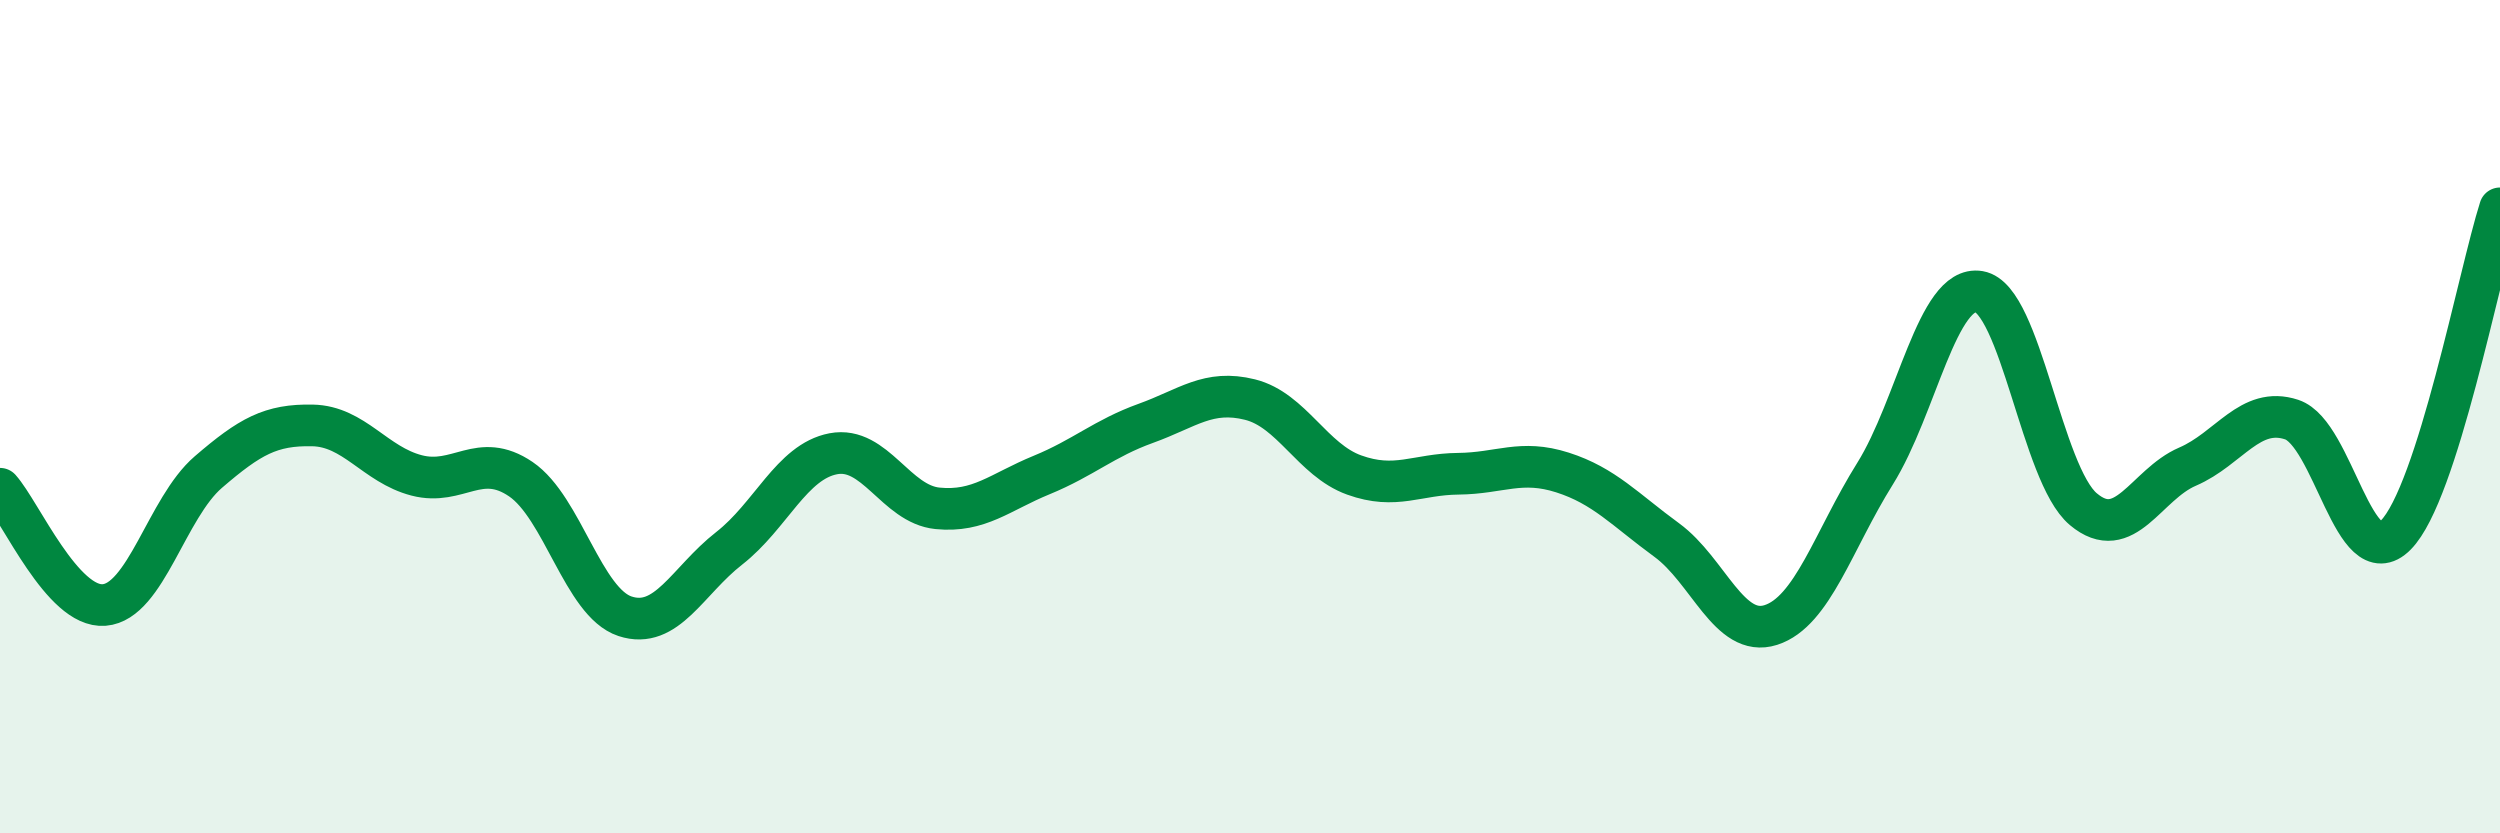
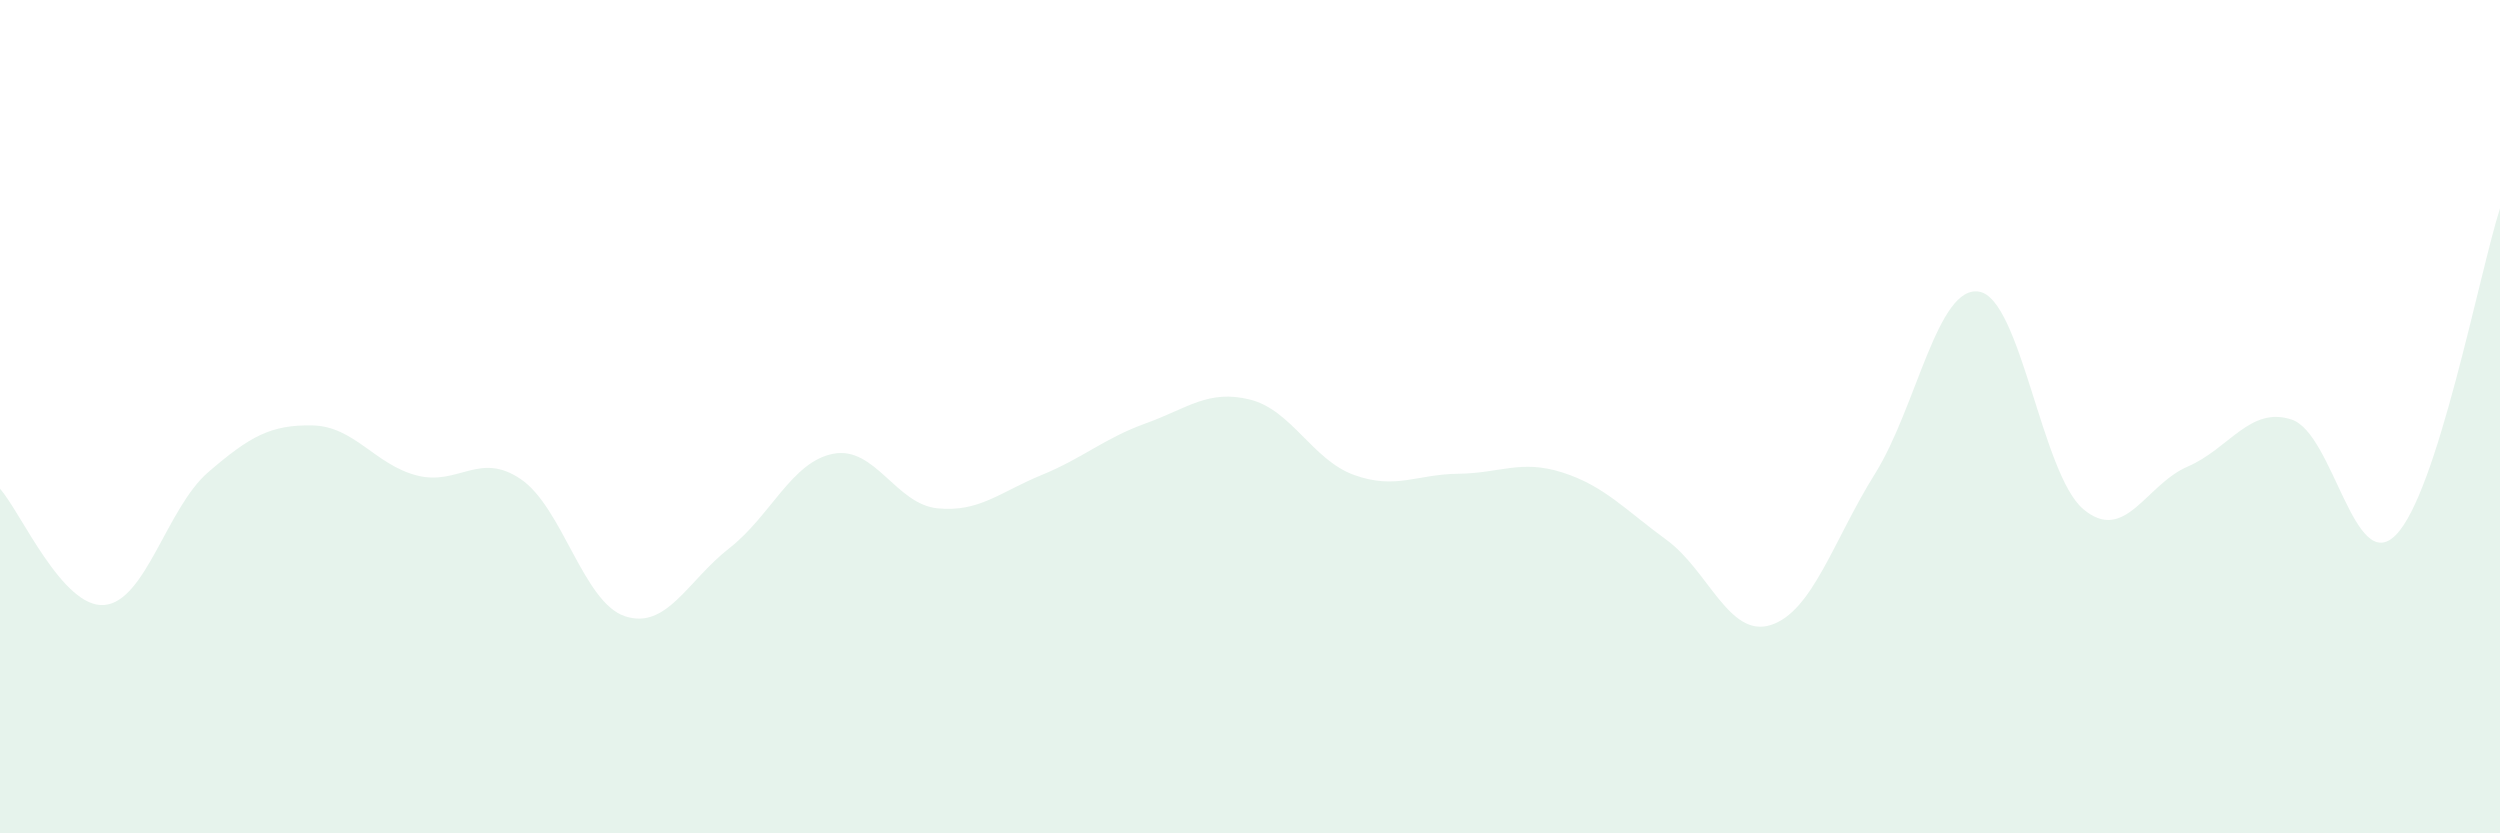
<svg xmlns="http://www.w3.org/2000/svg" width="60" height="20" viewBox="0 0 60 20">
  <path d="M 0,11.73 C 0.5,12.29 1.5,14.6 2.5,14.52 C 3.5,14.44 4,12.19 5,11.33 C 6,10.47 6.5,10.19 7.5,10.21 C 8.5,10.23 9,11.15 10,11.41 C 11,11.67 11.5,10.82 12.5,11.5 C 13.5,12.18 14,14.46 15,14.79 C 16,15.12 16.5,13.94 17.5,13.16 C 18.5,12.38 19,11.08 20,10.89 C 21,10.7 21.5,12.1 22.5,12.2 C 23.5,12.3 24,11.81 25,11.4 C 26,10.99 26.5,10.52 27.5,10.16 C 28.5,9.8 29,9.34 30,9.59 C 31,9.84 31.5,11.04 32.5,11.4 C 33.5,11.76 34,11.38 35,11.37 C 36,11.36 36.5,11.02 37.5,11.34 C 38.5,11.66 39,12.23 40,12.96 C 41,13.69 41.5,15.32 42.5,15 C 43.5,14.68 44,12.97 45,11.37 C 46,9.77 46.5,6.83 47.5,7 C 48.5,7.17 49,11.38 50,12.22 C 51,13.06 51.5,11.63 52.5,11.2 C 53.5,10.77 54,9.74 55,10.07 C 56,10.4 56.5,13.85 57.5,12.84 C 58.5,11.83 59.5,6.57 60,5L60 20L0 20Z" fill="#008740" opacity="0.1" stroke-linecap="round" stroke-linejoin="round" />
-   <path d="M 0,11.73 C 0.5,12.29 1.5,14.6 2.5,14.52 C 3.5,14.44 4,12.19 5,11.33 C 6,10.47 6.5,10.19 7.5,10.21 C 8.5,10.23 9,11.15 10,11.41 C 11,11.67 11.5,10.82 12.5,11.5 C 13.5,12.18 14,14.46 15,14.79 C 16,15.12 16.5,13.94 17.5,13.16 C 18.5,12.38 19,11.08 20,10.89 C 21,10.7 21.5,12.1 22.5,12.2 C 23.5,12.3 24,11.81 25,11.4 C 26,10.99 26.5,10.52 27.5,10.16 C 28.5,9.8 29,9.34 30,9.59 C 31,9.84 31.5,11.04 32.5,11.4 C 33.5,11.76 34,11.38 35,11.37 C 36,11.36 36.5,11.02 37.5,11.34 C 38.5,11.66 39,12.23 40,12.96 C 41,13.69 41.5,15.32 42.5,15 C 43.5,14.68 44,12.97 45,11.37 C 46,9.77 46.5,6.83 47.5,7 C 48.5,7.17 49,11.38 50,12.22 C 51,13.06 51.5,11.63 52.5,11.2 C 53.5,10.77 54,9.74 55,10.07 C 56,10.4 56.5,13.85 57.5,12.84 C 58.5,11.83 59.5,6.57 60,5" stroke="#008740" stroke-width="1" fill="none" stroke-linecap="round" stroke-linejoin="round" />
</svg>